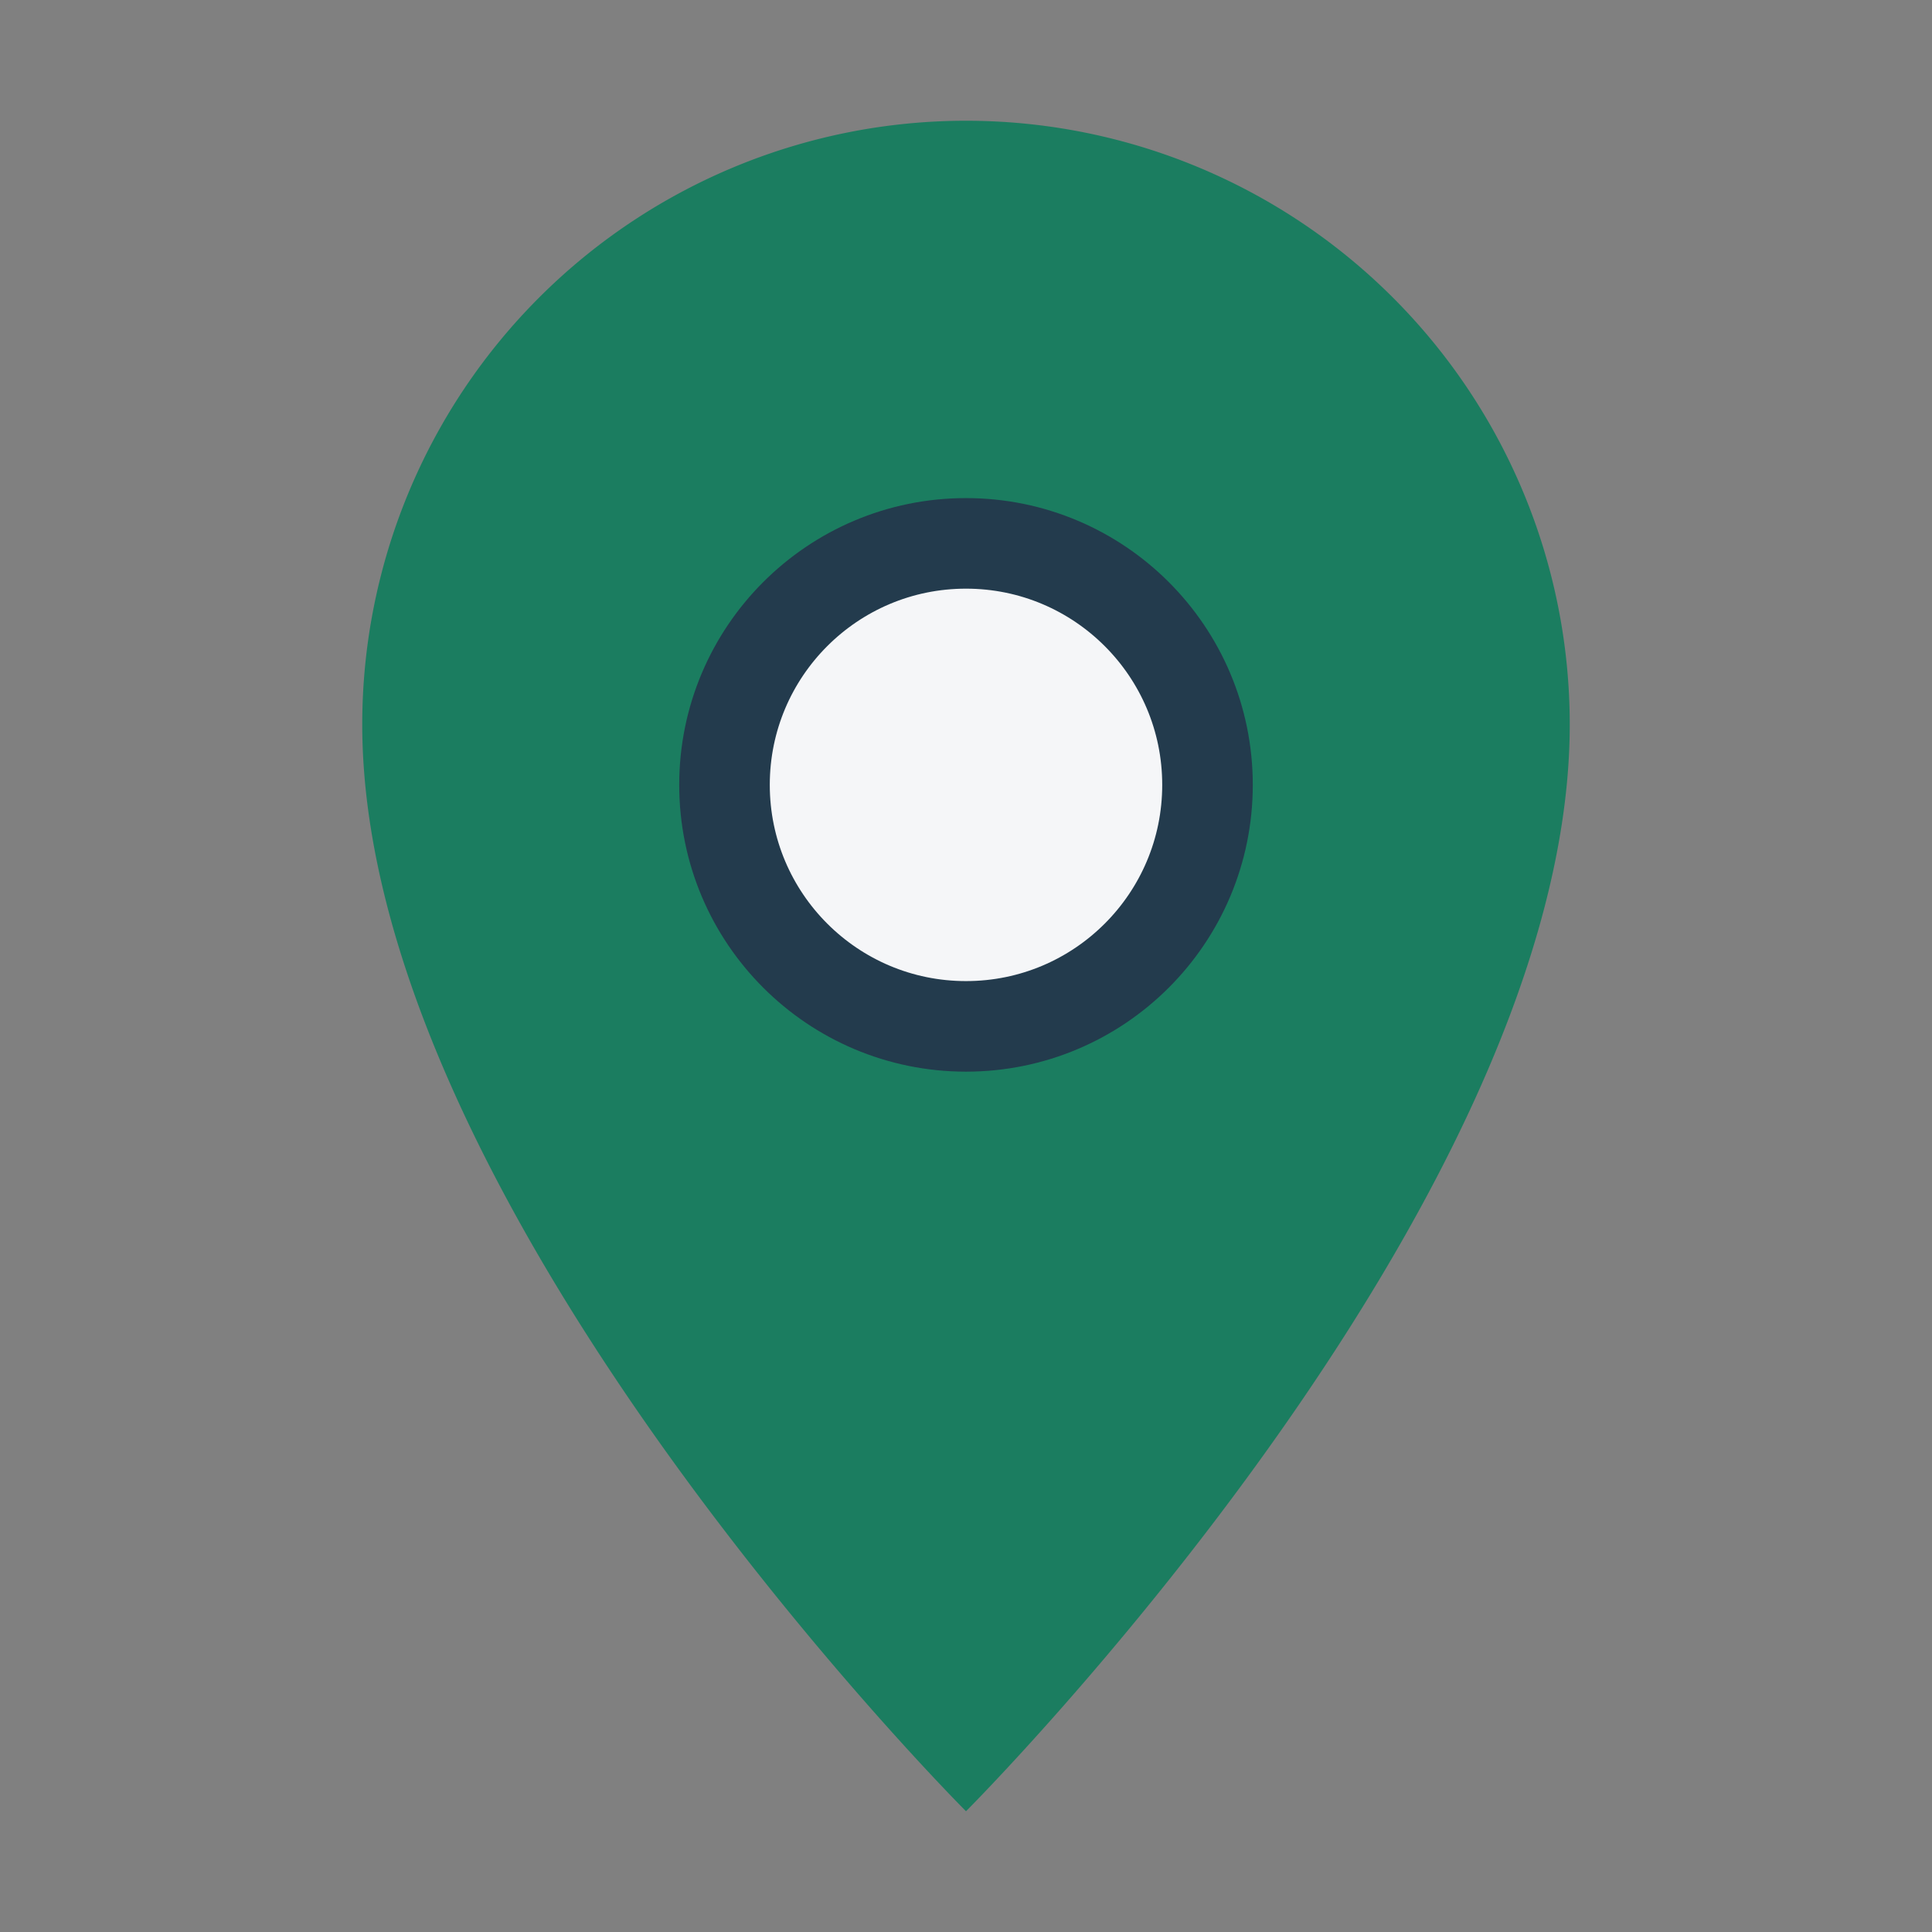
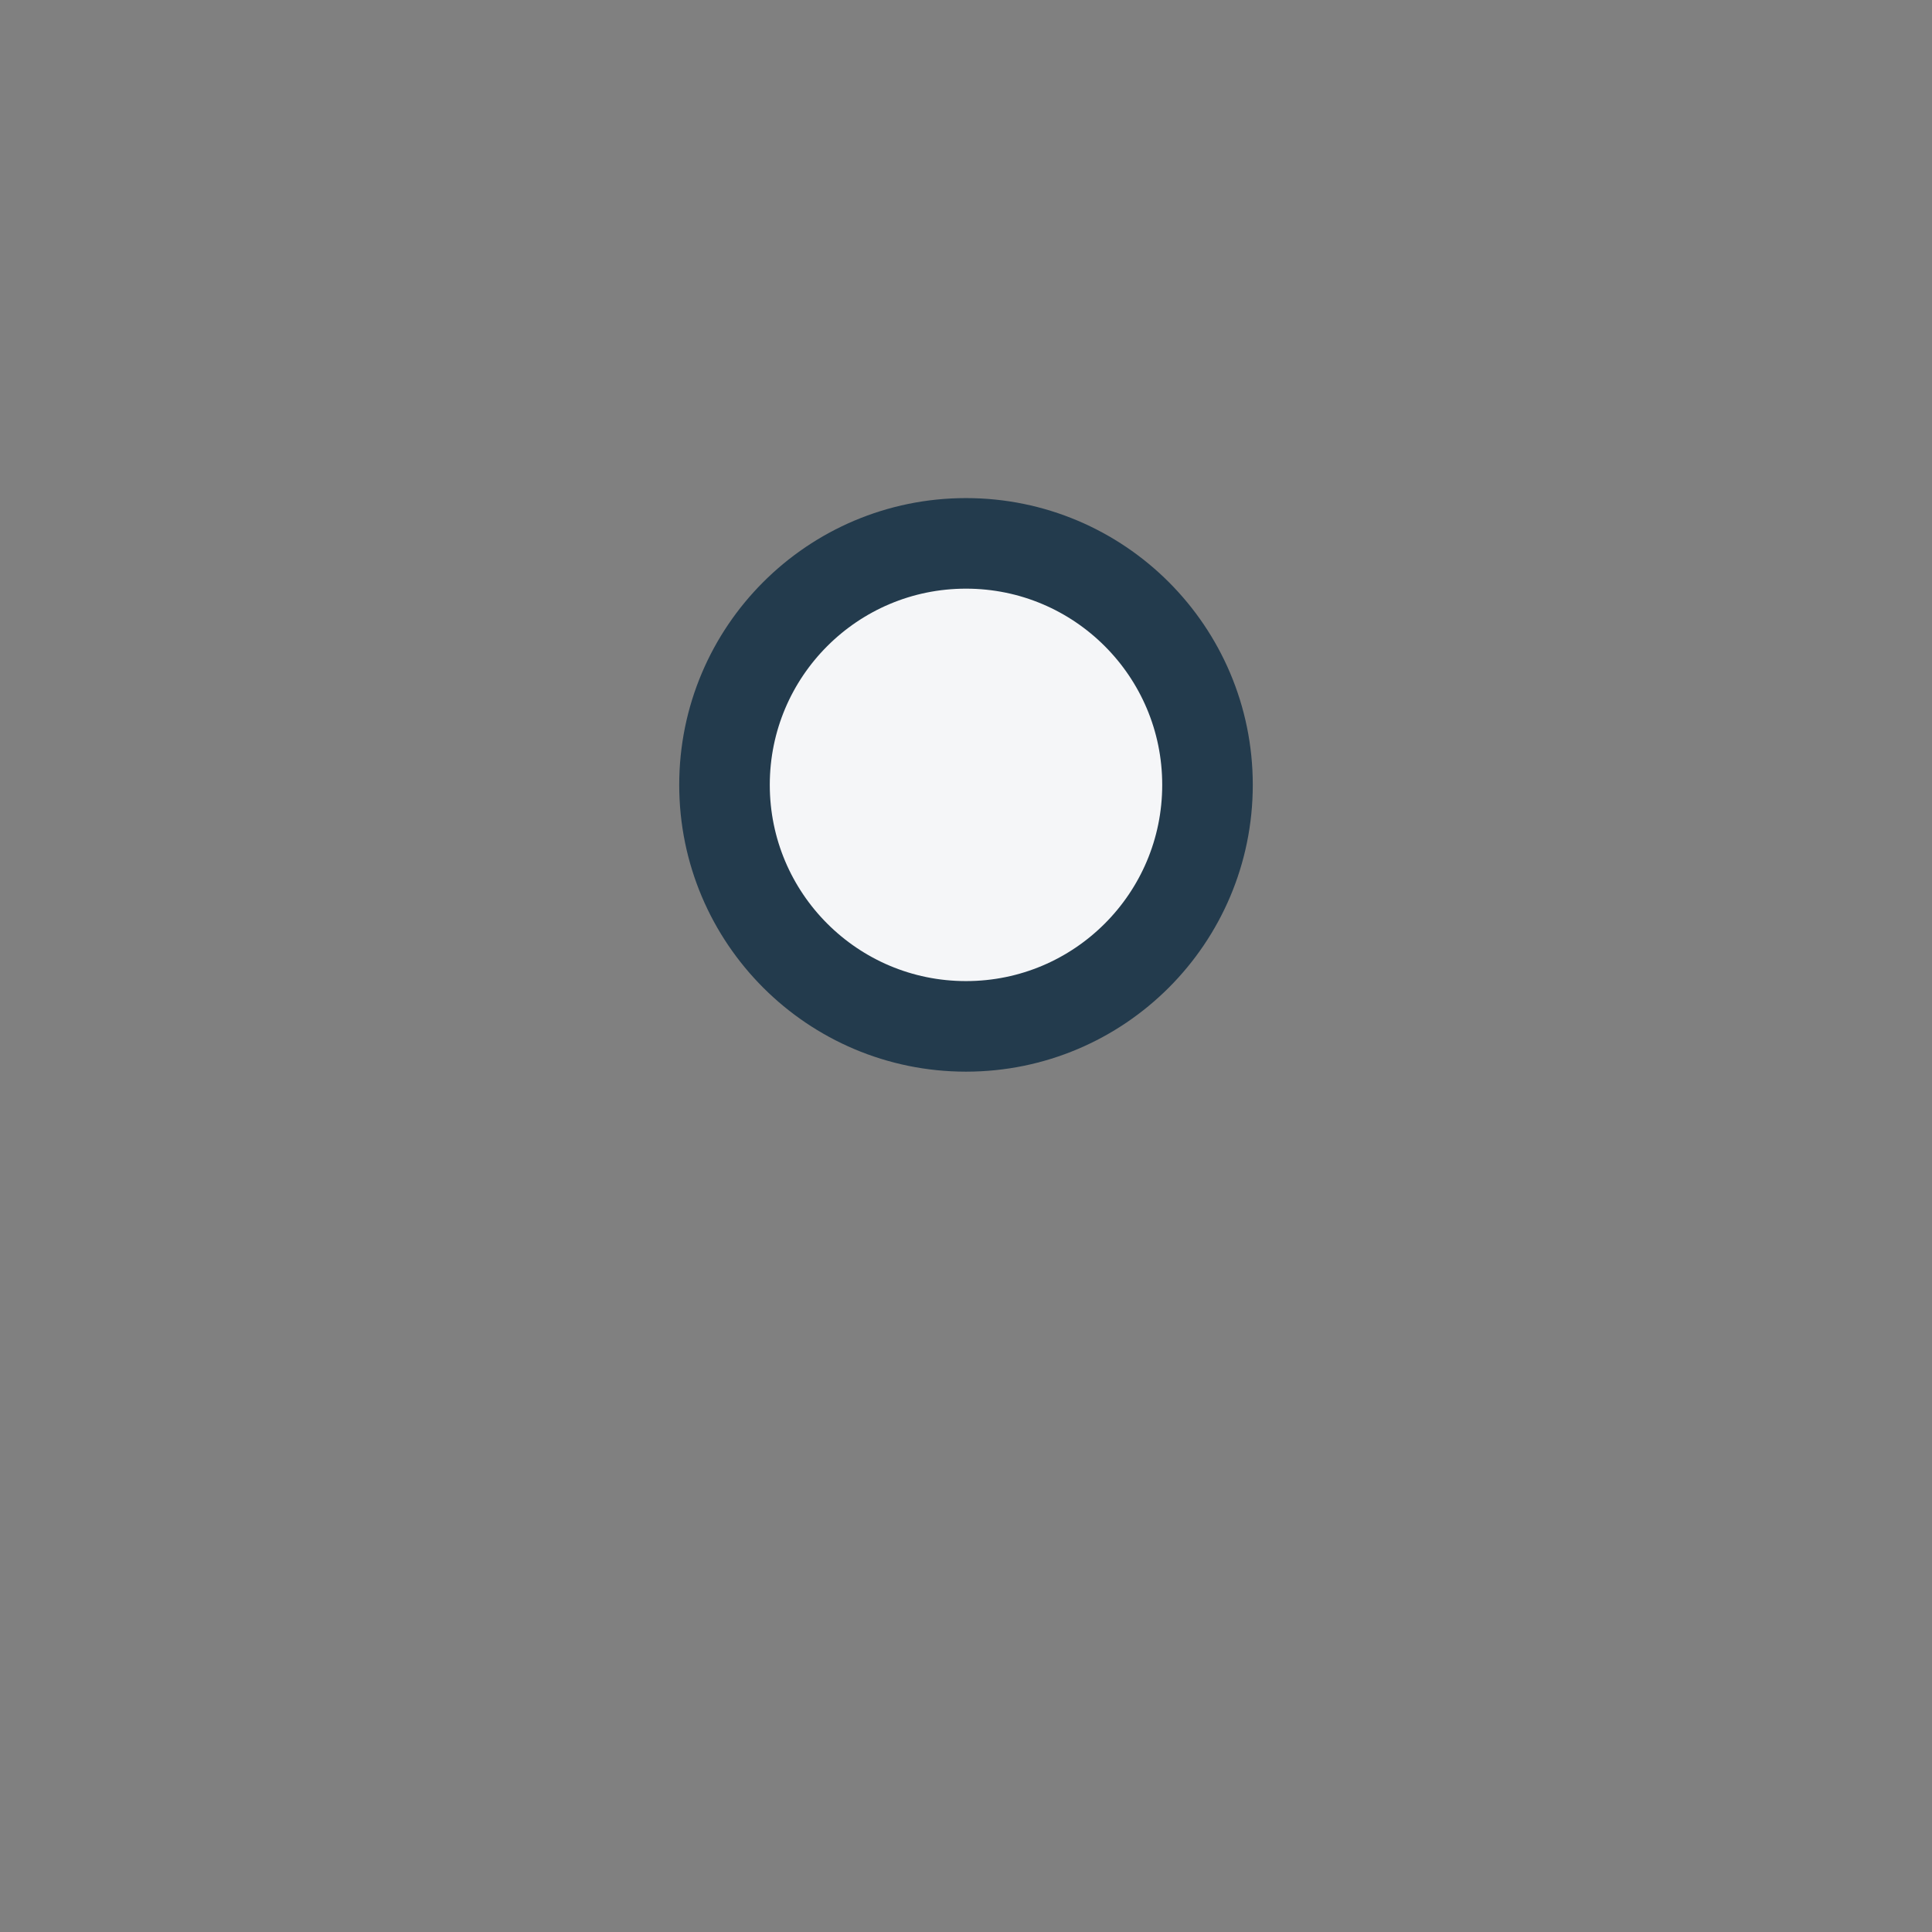
<svg xmlns="http://www.w3.org/2000/svg" width="32" height="32" viewBox="0 0 32 32">
  <rect x="0" y="0" width="32" height="32" fill="#808080" stroke="none" />
-   <path d="M16 30S6 20 6 12a10 10 0 1 1 20 0c0 8-10 18-10 18z" fill="#1B7D60" />
  <circle cx="16" cy="13" r="4" fill="#F5F6F8" stroke="#233B4D" stroke-width="1.5" />
</svg>